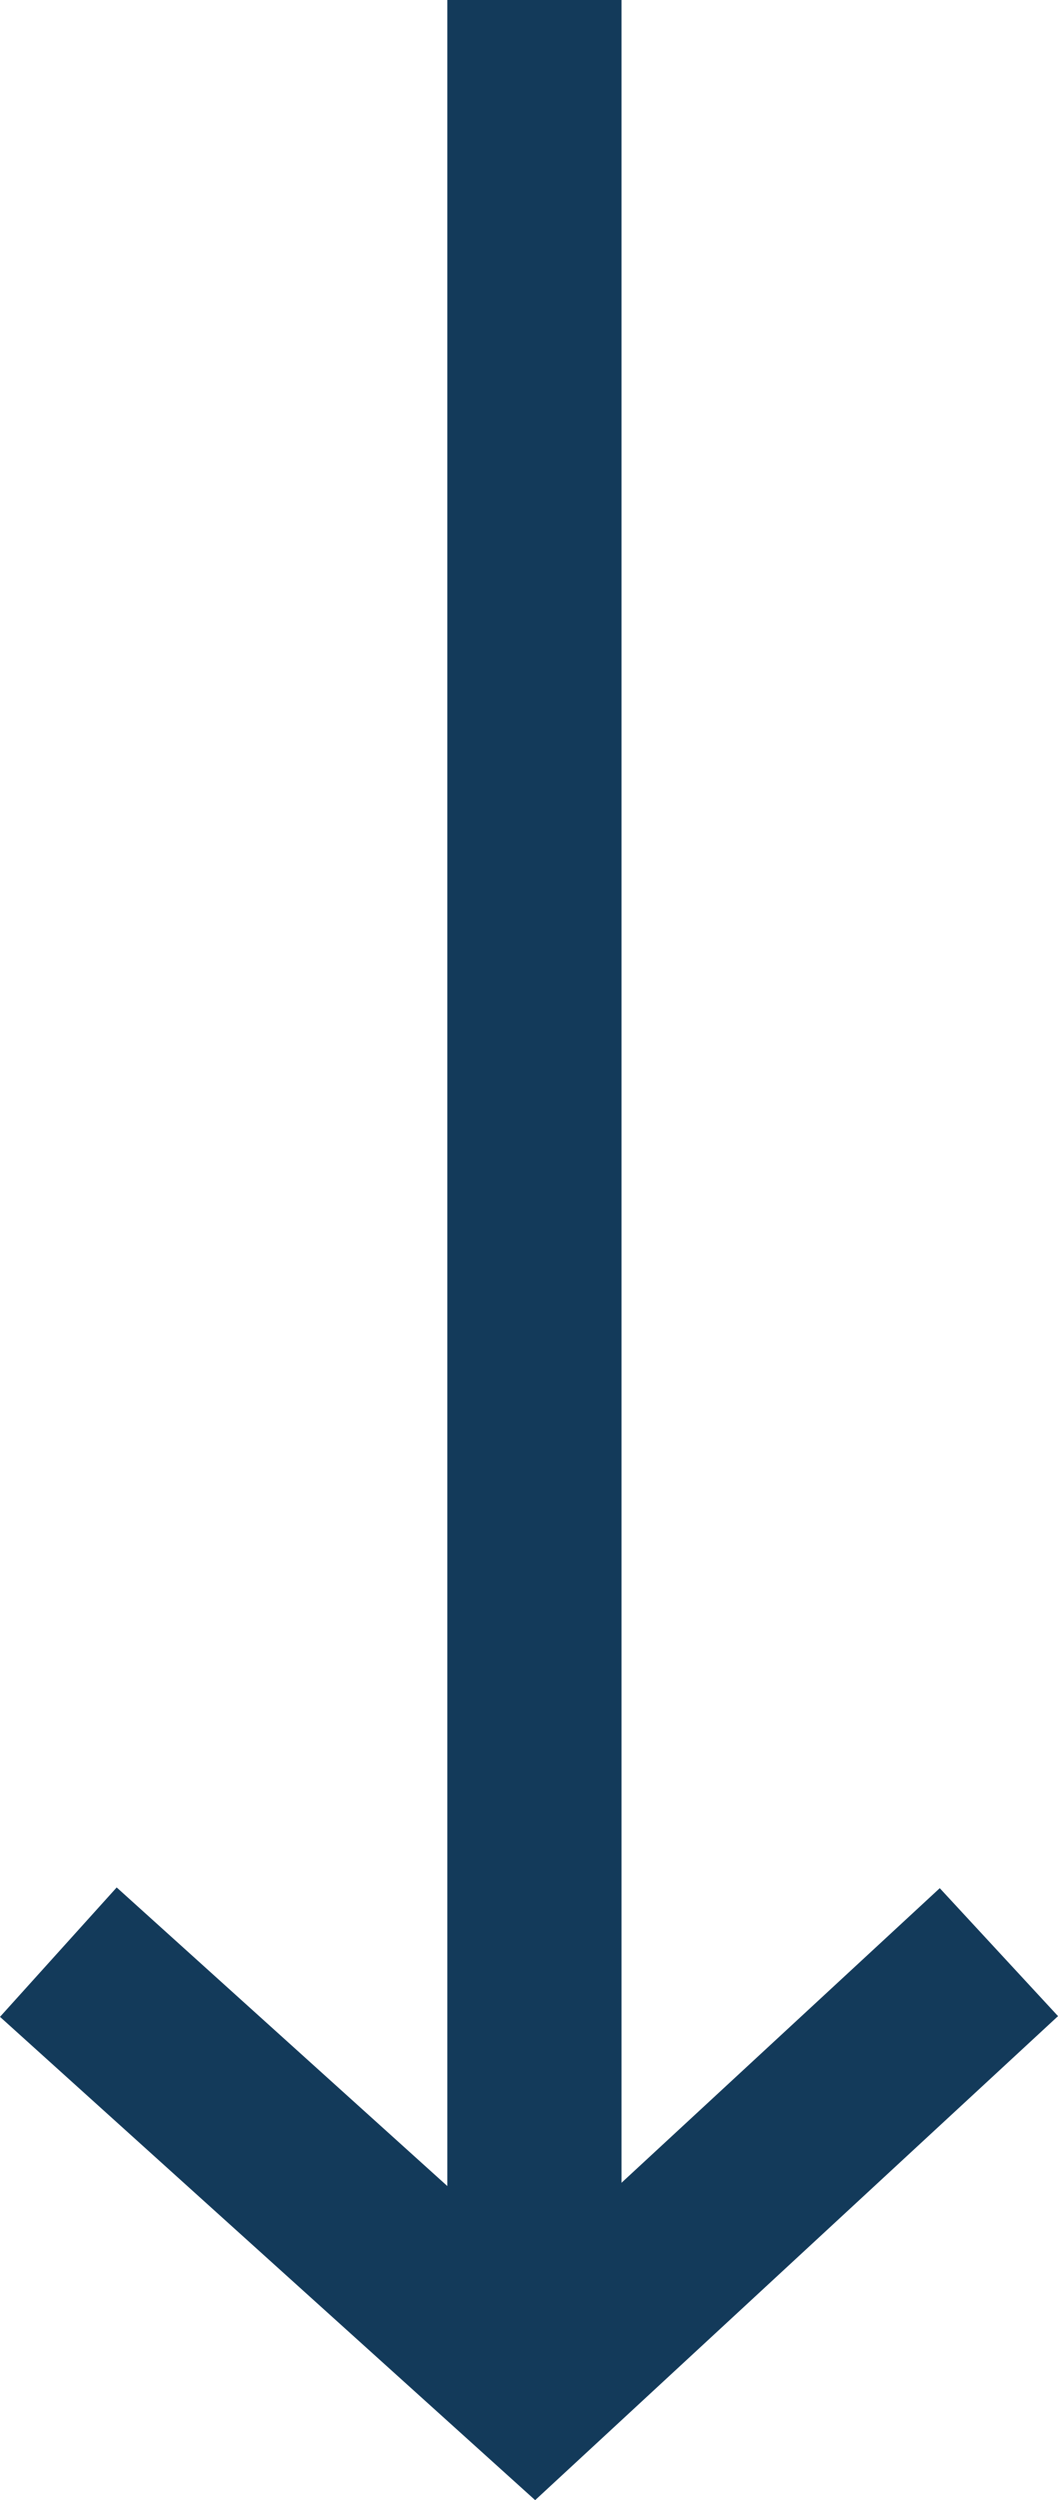
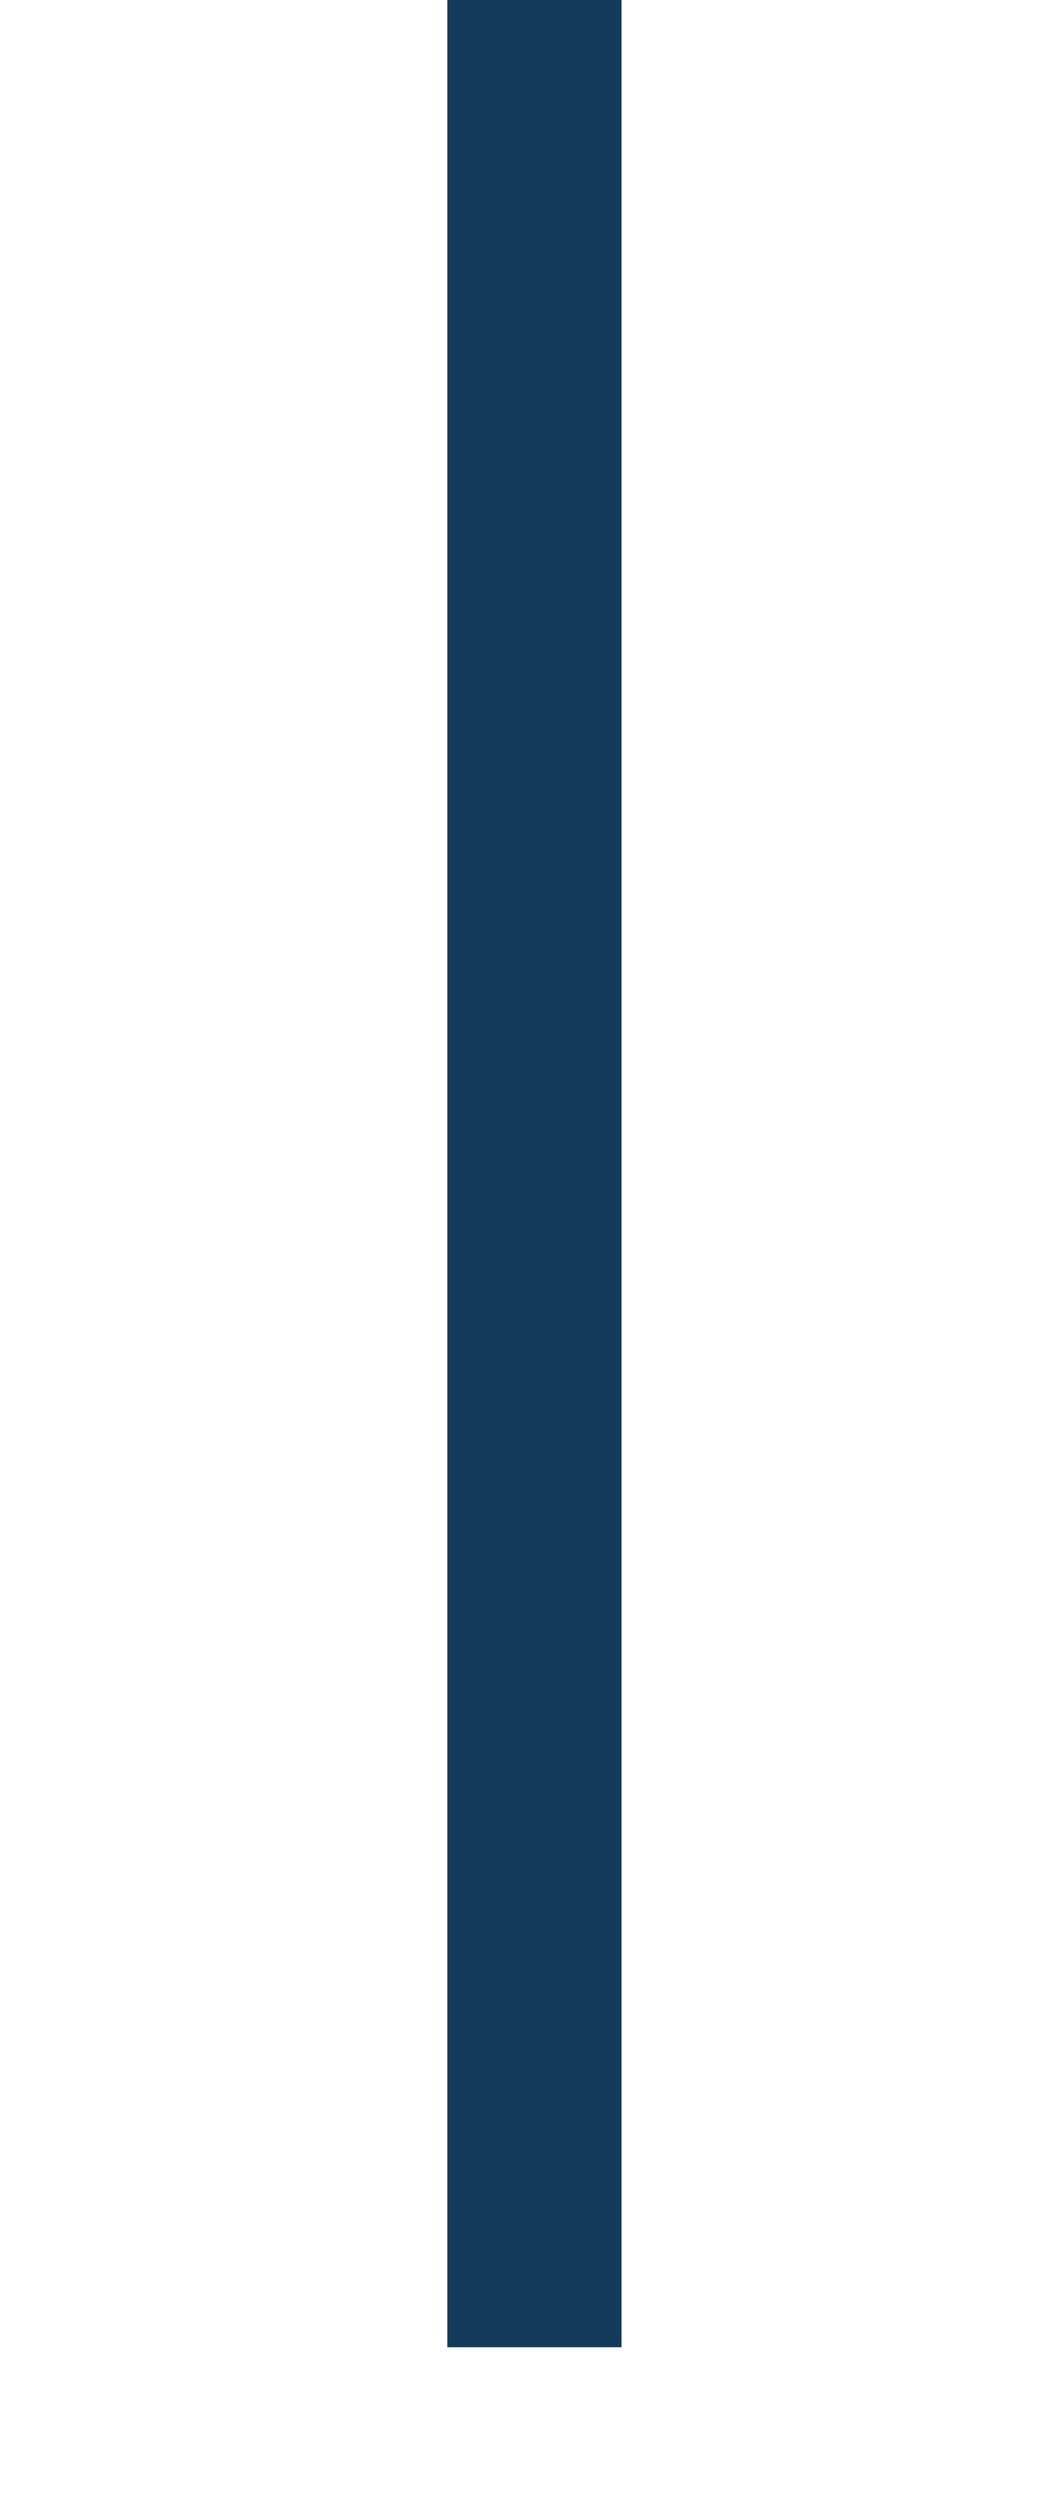
<svg xmlns="http://www.w3.org/2000/svg" width="18.223" height="43.031" viewBox="0 0 18.223 43.031">
  <g id="Komponente_25_359" data-name="Komponente 25 – 359" transform="translate(17.205) rotate(90)">
    <path id="Pfad_37" data-name="Pfad 37" d="M2989.6,1934H3030" transform="translate(-2989.601 -1926)" fill="none" stroke="#133a5a" stroke-width="3" />
-     <path id="Pfad_38" data-name="Pfad 38" d="M3042.2,1925.8l7.4,8-7.4,8.2" transform="translate(-3008.601 -1925.8)" fill="none" stroke="#133a5a" stroke-width="3" />
  </g>
</svg>